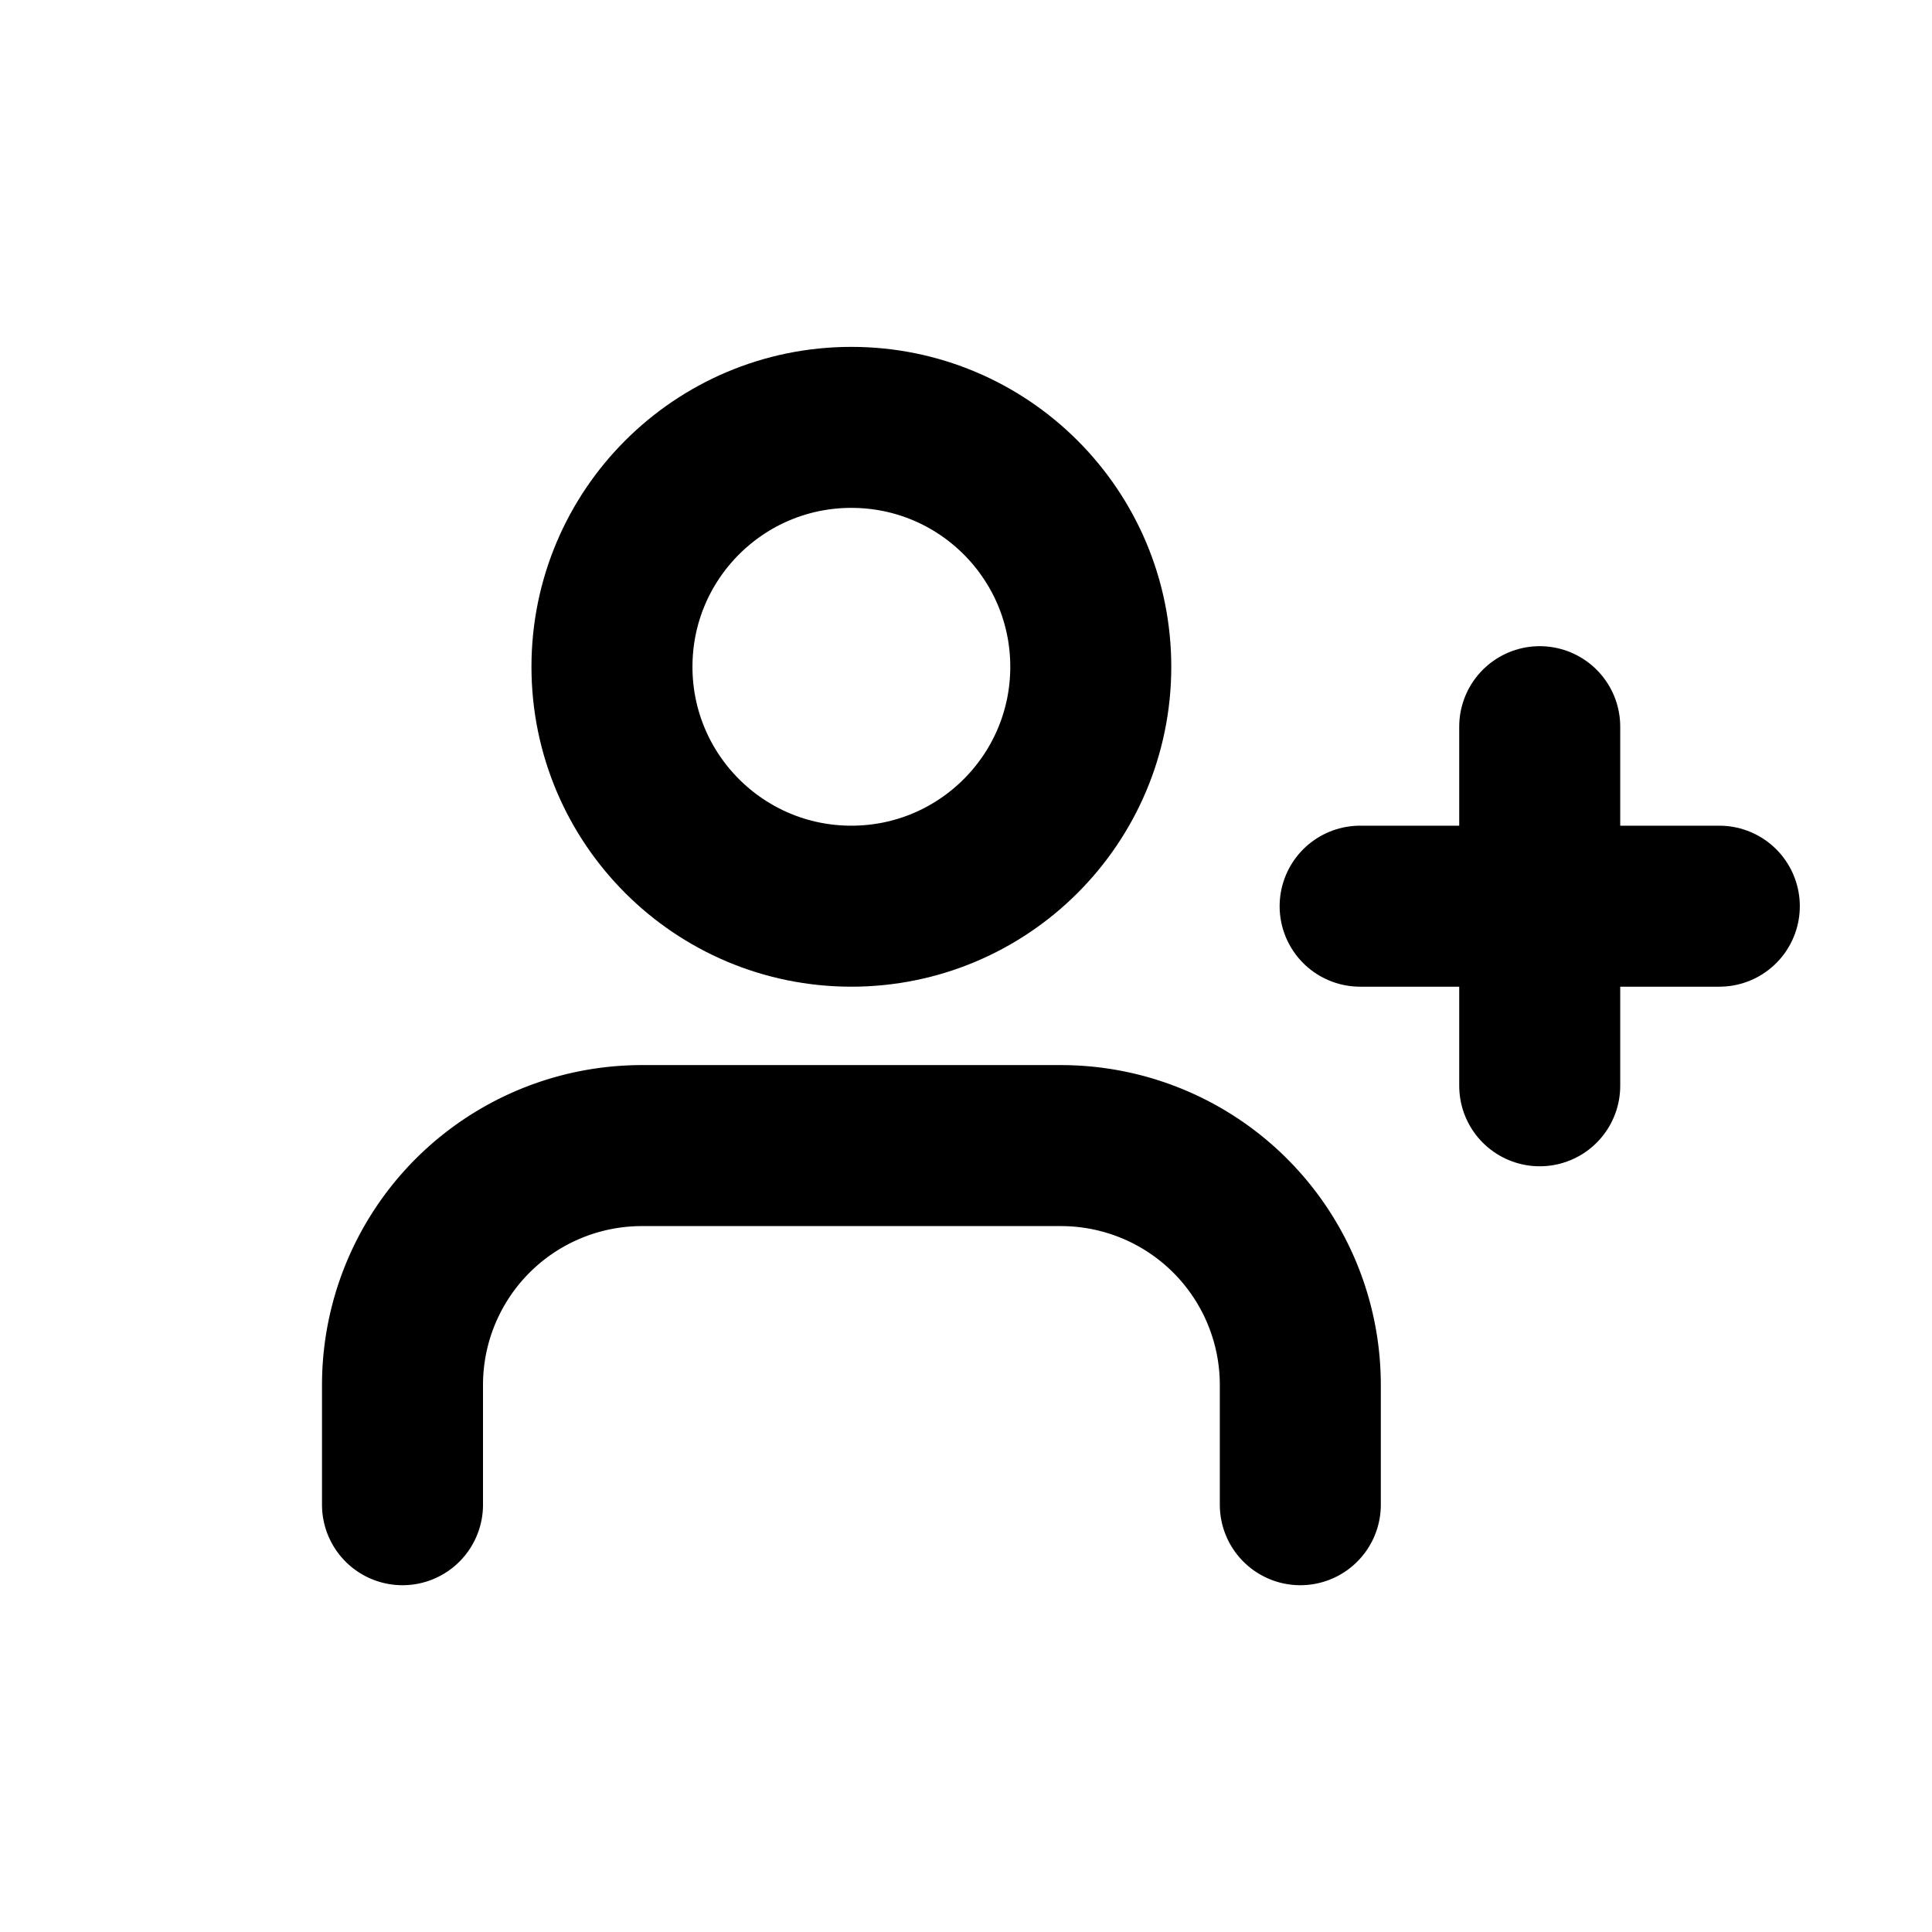
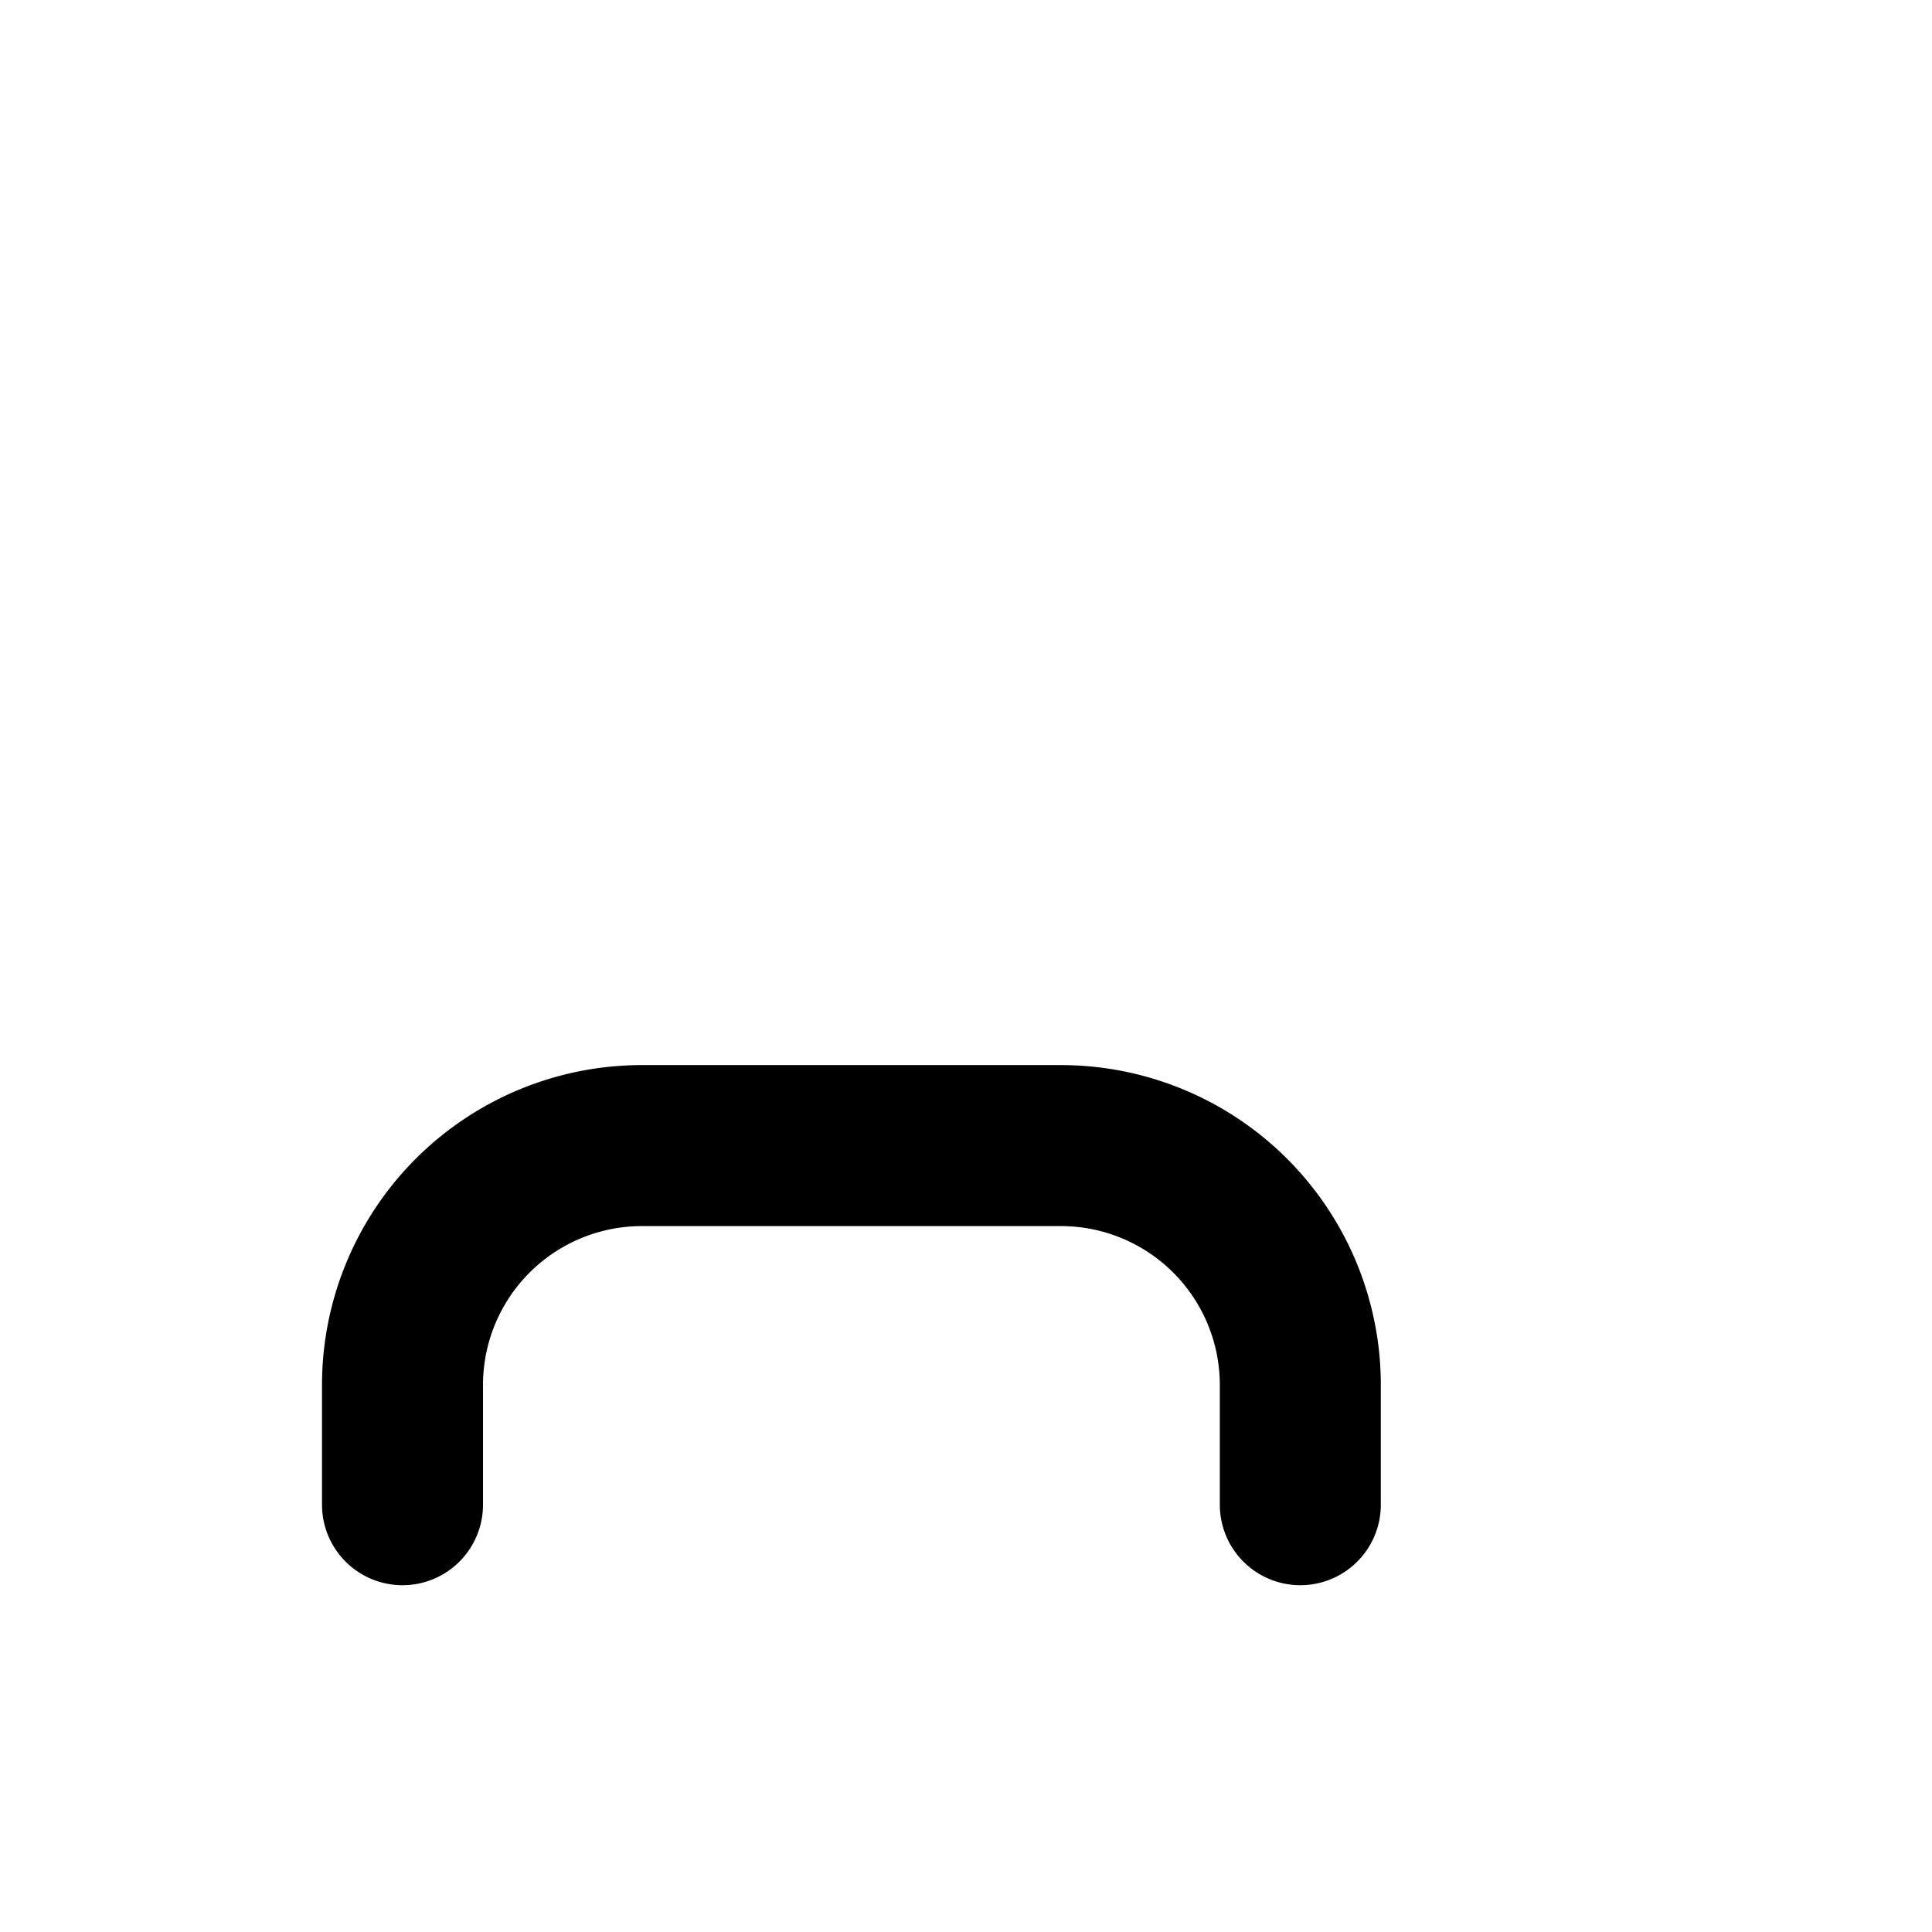
<svg xmlns="http://www.w3.org/2000/svg" width="24" height="24" viewBox="0 0 24 24">
  <g id="Share" transform="translate(19537 5724)">
    <rect id="Rectangle_3582" data-name="Rectangle 3582" width="24" height="24" transform="translate(-19537 -5724)" fill="#fff" opacity="0" />
    <g id="_774897d518b069de2a599b34dbcbbf3b" data-name="774897d518b069de2a599b34dbcbbf3b" transform="translate(-19532 -5718.691)">
      <path id="Path_18598" data-name="Path 18598" d="M11.153,16.461V14.974A2.974,2.974,0,0,0,8.179,12h-5.2A2.974,2.974,0,0,0,0,14.974v1.487" transform="translate(0 -3.078)" fill="none" stroke="#000" stroke-linecap="round" stroke-linejoin="round" stroke-width="2" fill-rule="evenodd" />
-       <circle id="Ellipse_267" data-name="Ellipse 267" cx="2.974" cy="2.974" r="2.974" transform="translate(2.602)" fill="none" stroke="#000" stroke-linecap="round" stroke-linejoin="round" stroke-width="2" />
-       <path id="Path_18599" data-name="Path 18599" d="M18.231,5V9.461m2.231-2.231H16" transform="translate(-4.104 -1.282)" fill="none" stroke="#000" stroke-linecap="round" stroke-linejoin="round" stroke-width="2" fill-rule="evenodd" />
    </g>
  </g>
</svg>